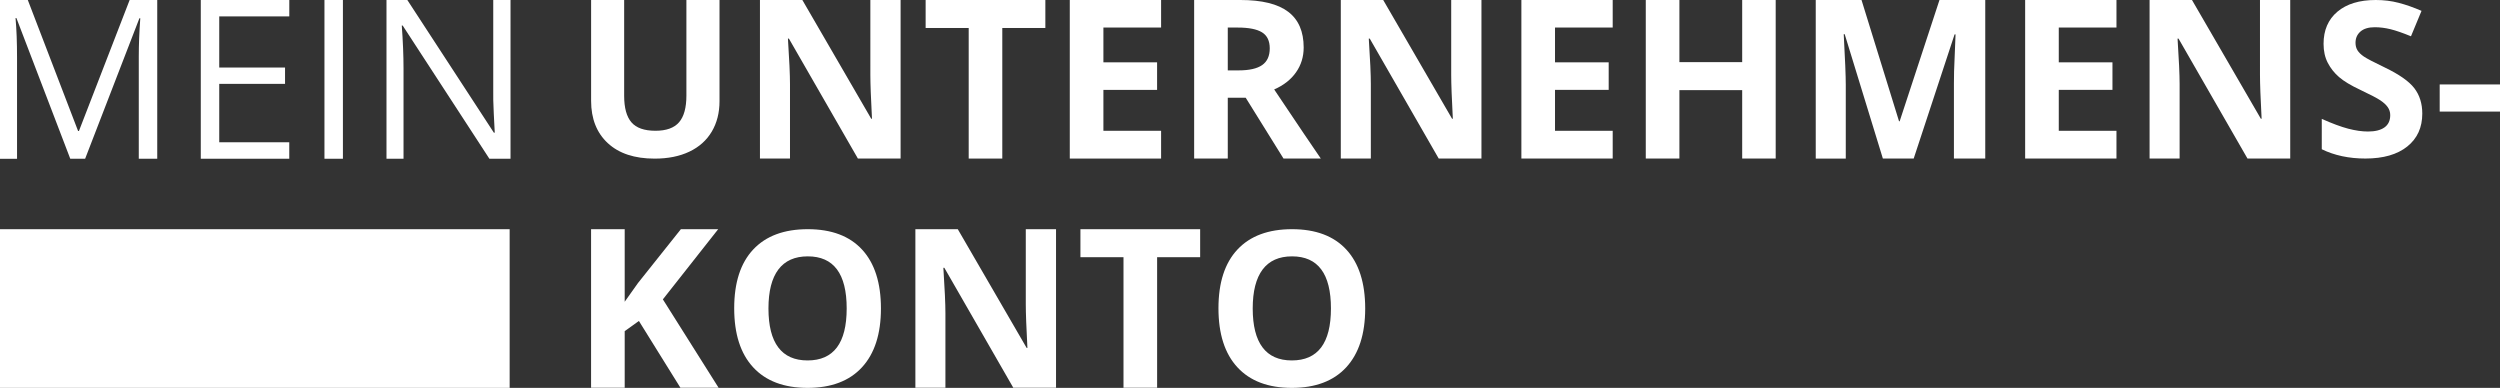
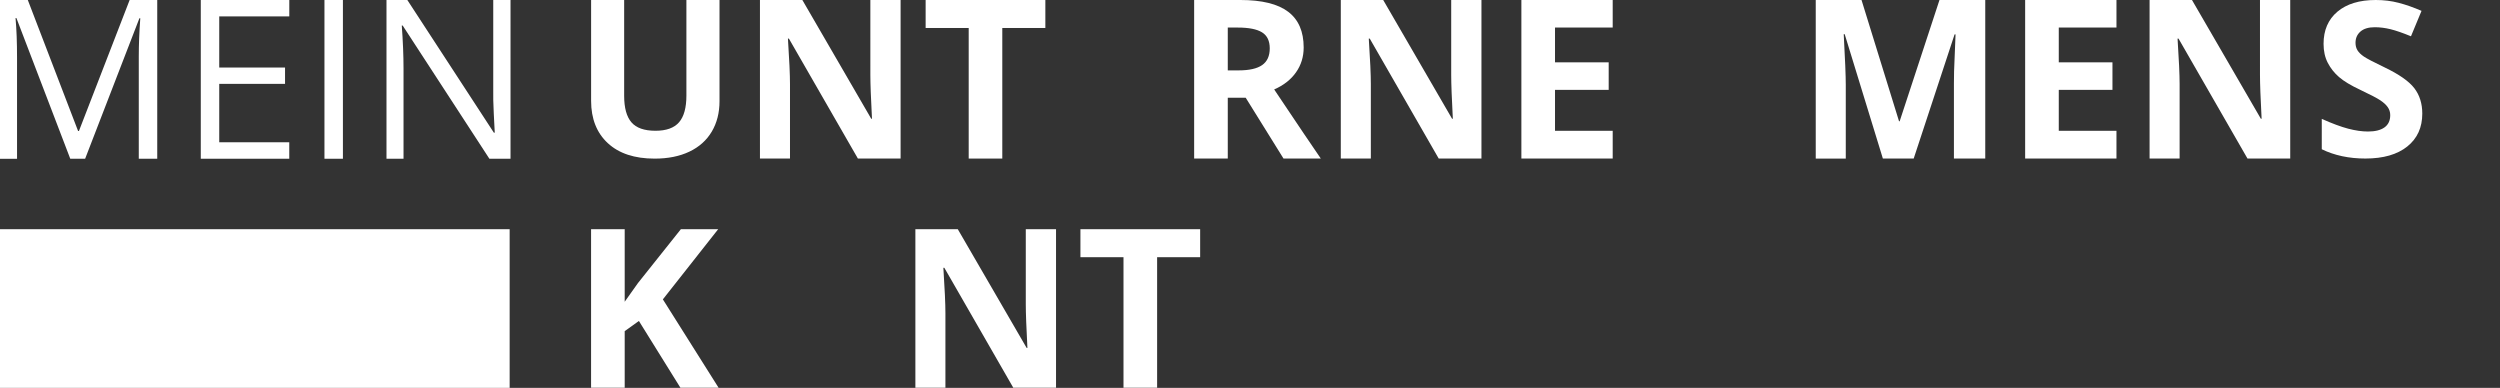
<svg xmlns="http://www.w3.org/2000/svg" version="1.1" id="Ebene_1" x="0px" y="0px" viewBox="0 0 829 128.61" style="enable-background:new 0 0 829 128.61;" xml:space="preserve">
  <rect x="0" y="0" width="829" height="128.61" fill="#333333" stroke="none" />
  <style type="text/css">
	.st0{enable-background:new    ;}
	.st1{fill:#FFFFFF;}
	.st2{fill:#FFFFFF;}
	.st3{fill:#FFFFFF;}
</style>
  <g class="st0">
    <path class="st1" d="M23.3,52.64L5.44,5.98H5.15c0.34,3.7,0.5,8.09,0.5,13.18v33.49H0V0h9.22l16.67,43.43h0.29L42.99,0h9.15v52.64   h-6.12V18.72c0-3.89,0.17-8.11,0.5-12.67h-0.29l-18,46.59H23.3z" />
    <path class="st1" d="M95.92,52.64H66.58V0h29.35v5.44H72.7V22.4h21.82v5.4H72.7v19.37h23.22V52.64z" />
    <path class="st1" d="M107.59,52.64V0h6.12v52.64H107.59z" />
    <path class="st1" d="M169.27,52.64h-6.99L133.52,8.46h-0.29c0.38,5.18,0.58,9.94,0.58,14.26v29.92h-5.65V0h6.91l28.7,44h0.29   c-0.05-0.65-0.16-2.73-0.32-6.25c-0.17-3.52-0.23-6.03-0.18-7.54V0h5.73V52.64z" />
  </g>
  <g class="st0">
    <path class="st2" d="M238.59,0v33.57c0,3.83-0.86,7.19-2.57,10.08c-1.72,2.89-4.19,5.1-7.43,6.64c-3.24,1.54-7.07,2.31-11.5,2.31   c-6.67,0-11.85-1.71-15.54-5.13c-3.69-3.42-5.54-8.1-5.54-14.03V0h10.96v31.76c0,4,0.8,6.93,2.41,8.8c1.61,1.87,4.27,2.8,7.98,2.8   c3.6,0,6.2-0.94,7.82-2.82c1.62-1.88,2.43-4.83,2.43-8.85V0H238.59z" />
    <path class="st2" d="M298.65,52.58h-14.17L261.6,12.8h-0.32c0.46,7.03,0.68,12.04,0.68,15.03v24.74H252V0h14.06l22.84,39.38h0.25   c-0.36-6.83-0.54-11.66-0.54-14.49V0h10.03V52.58z" />
    <path class="st2" d="M332.37,52.58h-11.15V9.28h-14.28V0h39.7v9.28h-14.28V52.58z" />
-     <path class="st2" d="M385.02,52.58h-30.28V0h30.28v9.13h-19.13v11.54h17.8v9.14h-17.8v13.56h19.13V52.58z" />
    <path class="st2" d="M407.13,32.4v20.18h-11.15V0h15.32c7.14,0,12.43,1.3,15.86,3.9c3.43,2.6,5.14,6.55,5.14,11.85   c0,3.09-0.85,5.84-2.55,8.25c-1.7,2.41-4.11,4.3-7.23,5.66c7.91,11.82,13.07,19.46,15.46,22.91h-12.37L413.07,32.4H407.13z    M407.13,23.34h3.6c3.52,0,6.13-0.59,7.8-1.76c1.68-1.17,2.52-3.02,2.52-5.54c0-2.49-0.86-4.27-2.57-5.32   c-1.71-1.05-4.37-1.58-7.97-1.58h-3.38V23.34z" />
    <path class="st2" d="M491.25,52.58h-14.17L454.21,12.8h-0.32c0.46,7.03,0.68,12.04,0.68,15.03v24.74h-9.96V0h14.06l22.84,39.38   h0.25c-0.36-6.83-0.54-11.66-0.54-14.49V0h10.03V52.58z" />
    <path class="st2" d="M534.77,52.58h-30.28V0h30.28v9.13h-19.13v11.54h17.8v9.14h-17.8v13.56h19.13V52.58z" />
-     <path class="st2" d="M588.82,52.58h-11.11V29.89h-20.82v22.69h-11.15V0h11.15v20.61h20.82V0h11.11V52.58z" />
    <path class="st2" d="M624.36,52.58L611.7,11.33h-0.32c0.46,8.39,0.68,13.99,0.68,16.8v24.46h-9.96V0h15.18l12.44,40.21h0.21   L643.13,0h15.18v52.58h-10.39V27.69c0-1.17,0.02-2.53,0.05-4.06c0.04-1.53,0.2-5.61,0.49-12.23h-0.32l-13.56,41.18H624.36z" />
    <path class="st2" d="M701.82,52.58h-30.28V0h30.28v9.13h-19.13v11.54h17.8v9.14h-17.8v13.56h19.13V52.58z" />
    <path class="st2" d="M759.44,52.58h-14.17L722.4,12.8h-0.32c0.46,7.03,0.68,12.04,0.68,15.03v24.74h-9.96V0h14.06l22.84,39.38h0.25   c-0.36-6.83-0.54-11.66-0.54-14.49V0h10.03V52.58z" />
    <path class="st2" d="M803.23,37.67c0,4.62-1.66,8.26-4.98,10.91c-3.32,2.66-7.95,3.99-13.87,3.99c-5.46,0-10.28-1.03-14.48-3.08   V39.42c3.45,1.54,6.37,2.62,8.76,3.25c2.39,0.63,4.58,0.94,6.56,0.94c2.38,0,4.2-0.45,5.47-1.36c1.27-0.91,1.91-2.26,1.91-4.06   c0-1-0.28-1.89-0.84-2.68s-1.38-1.53-2.47-2.26c-1.08-0.72-3.29-1.88-6.63-3.46c-3.13-1.47-5.47-2.88-7.03-4.23   c-1.56-1.35-2.81-2.93-3.74-4.72c-0.93-1.8-1.4-3.89-1.4-6.3c0-4.52,1.53-8.08,4.6-10.67C778.16,1.29,782.39,0,787.8,0   c2.66,0,5.19,0.31,7.61,0.94s4.94,1.52,7.57,2.66l-3.5,8.43c-2.73-1.12-4.98-1.9-6.77-2.34c-1.78-0.44-3.54-0.66-5.26-0.66   c-2.05,0-3.63,0.48-4.72,1.43c-1.1,0.96-1.64,2.2-1.64,3.74c0,0.96,0.22,1.79,0.66,2.5c0.44,0.71,1.15,1.4,2.12,2.06   c0.97,0.66,3.26,1.86,6.87,3.59c4.78,2.29,8.06,4.58,9.83,6.87C802.34,31.52,803.23,34.34,803.23,37.67z" />
-     <path class="st2" d="M809,37v-9h20v9H809z" />
  </g>
  <g class="st0">
    <path class="st2" d="M238.29,128.58h-12.66l-13.77-22.15l-4.71,3.38v18.77H196V76h11.15v24.06l4.39-6.19L225.78,76h12.37   l-18.34,23.27L238.29,128.58z" />
-     <path class="st2" d="M292.12,102.29c0,8.46-2.1,14.96-6.29,19.51c-4.19,4.55-10.21,6.82-18.04,6.82c-7.83,0-13.84-2.27-18.04-6.82   c-4.2-4.54-6.29-11.07-6.29-19.58c0-8.51,2.1-15,6.31-19.49c4.21-4.49,10.24-6.73,18.09-6.73c7.85,0,13.86,2.26,18.02,6.78   C290.04,87.3,292.12,93.81,292.12,102.29z M254.82,102.29c0,5.71,1.08,10.01,3.25,12.9c2.17,2.89,5.41,4.33,9.72,4.33   c8.65,0,12.97-5.75,12.97-17.24c0-11.51-4.3-17.27-12.9-17.27c-4.31,0-7.56,1.45-9.75,4.35   C255.92,92.27,254.82,96.58,254.82,102.29z" />
    <path class="st2" d="M350.18,128.58h-14.17L313.14,88.8h-0.32c0.46,7.03,0.68,12.04,0.68,15.03v24.74h-9.96V76h14.06l22.84,39.38   h0.25c-0.36-6.83-0.54-11.66-0.54-14.49V76h10.03V128.58z" />
    <path class="st2" d="M383.7,128.58h-11.15v-43.3h-14.28V76h39.7v9.28H383.7V128.58z" />
-     <path class="st2" d="M452.7,102.29c0,8.46-2.1,14.96-6.29,19.51c-4.19,4.55-10.21,6.82-18.04,6.82c-7.83,0-13.84-2.27-18.04-6.82   c-4.2-4.54-6.29-11.07-6.29-19.58c0-8.51,2.1-15,6.31-19.49c4.21-4.49,10.24-6.73,18.09-6.73c7.85,0,13.86,2.26,18.02,6.78   C450.62,87.3,452.7,93.81,452.7,102.29z M415.4,102.29c0,5.71,1.08,10.01,3.25,12.9c2.17,2.89,5.41,4.33,9.72,4.33   c8.65,0,12.97-5.75,12.97-17.24c0-11.51-4.3-17.27-12.9-17.27c-4.31,0-7.56,1.45-9.75,4.35C416.5,92.27,415.4,96.58,415.4,102.29z" />
  </g>
  <rect id="Rechteck_65" y="76" class="st3" width="169" height="52.61" />
</svg>